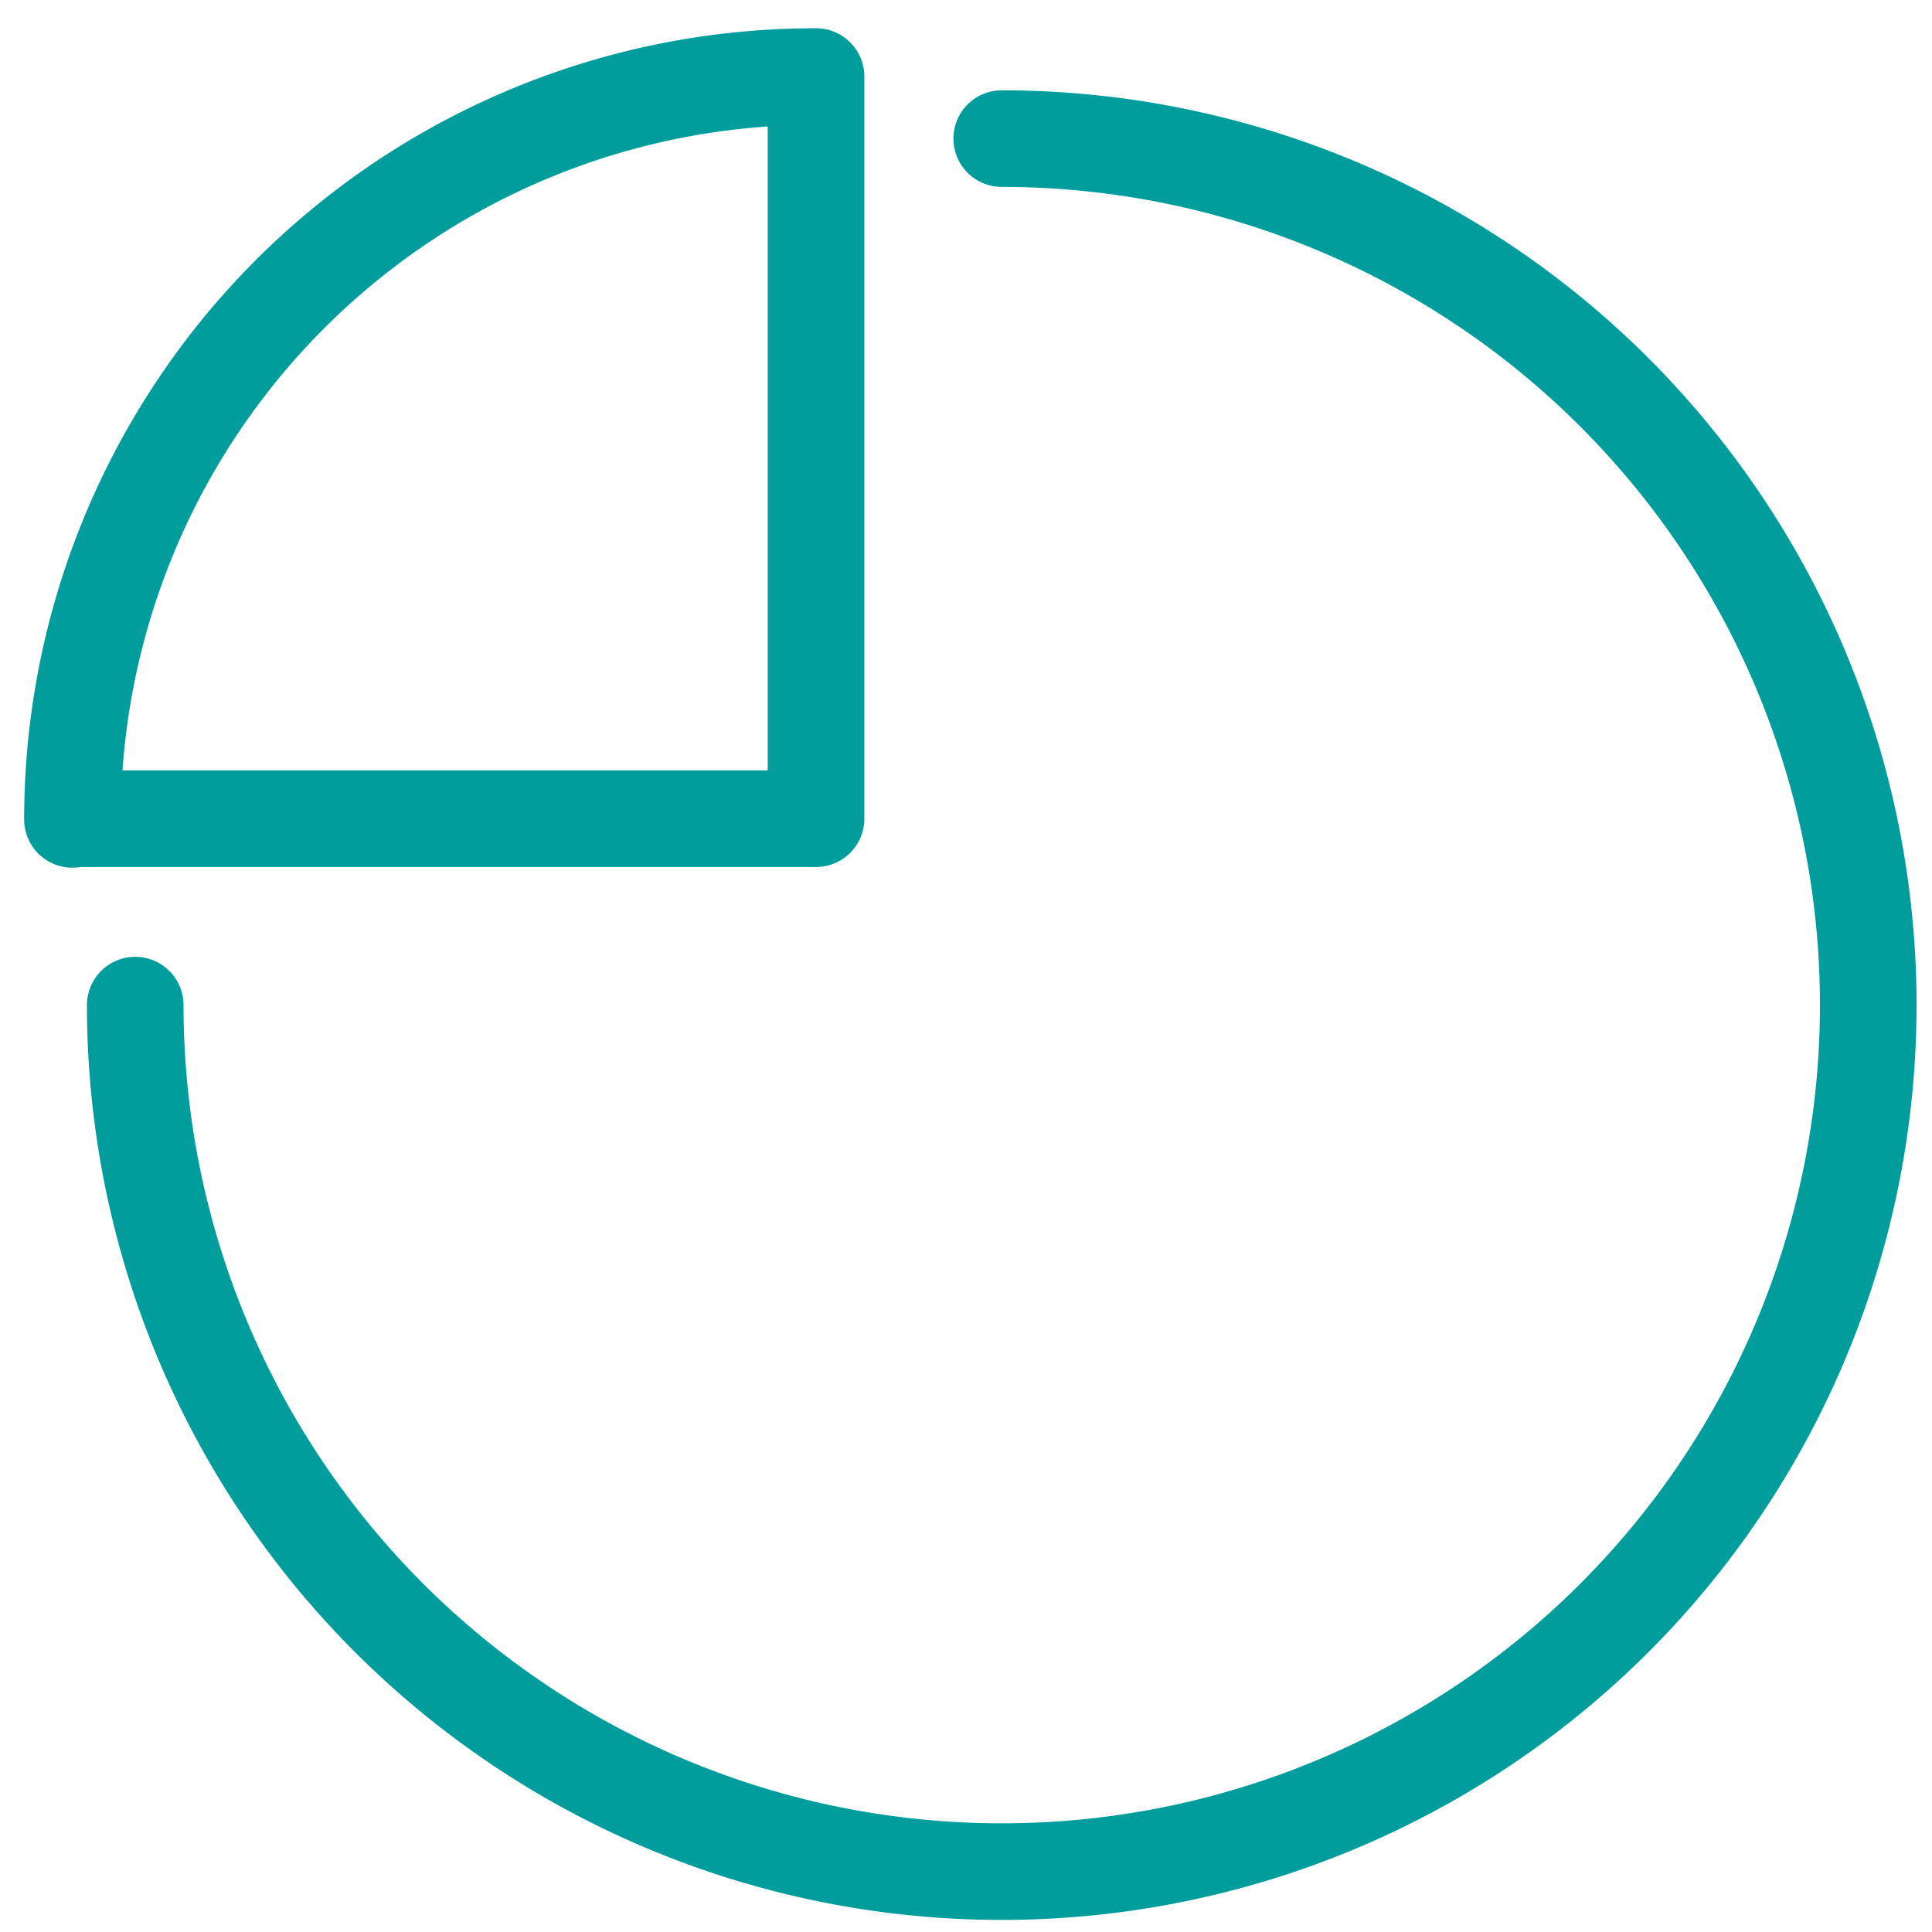
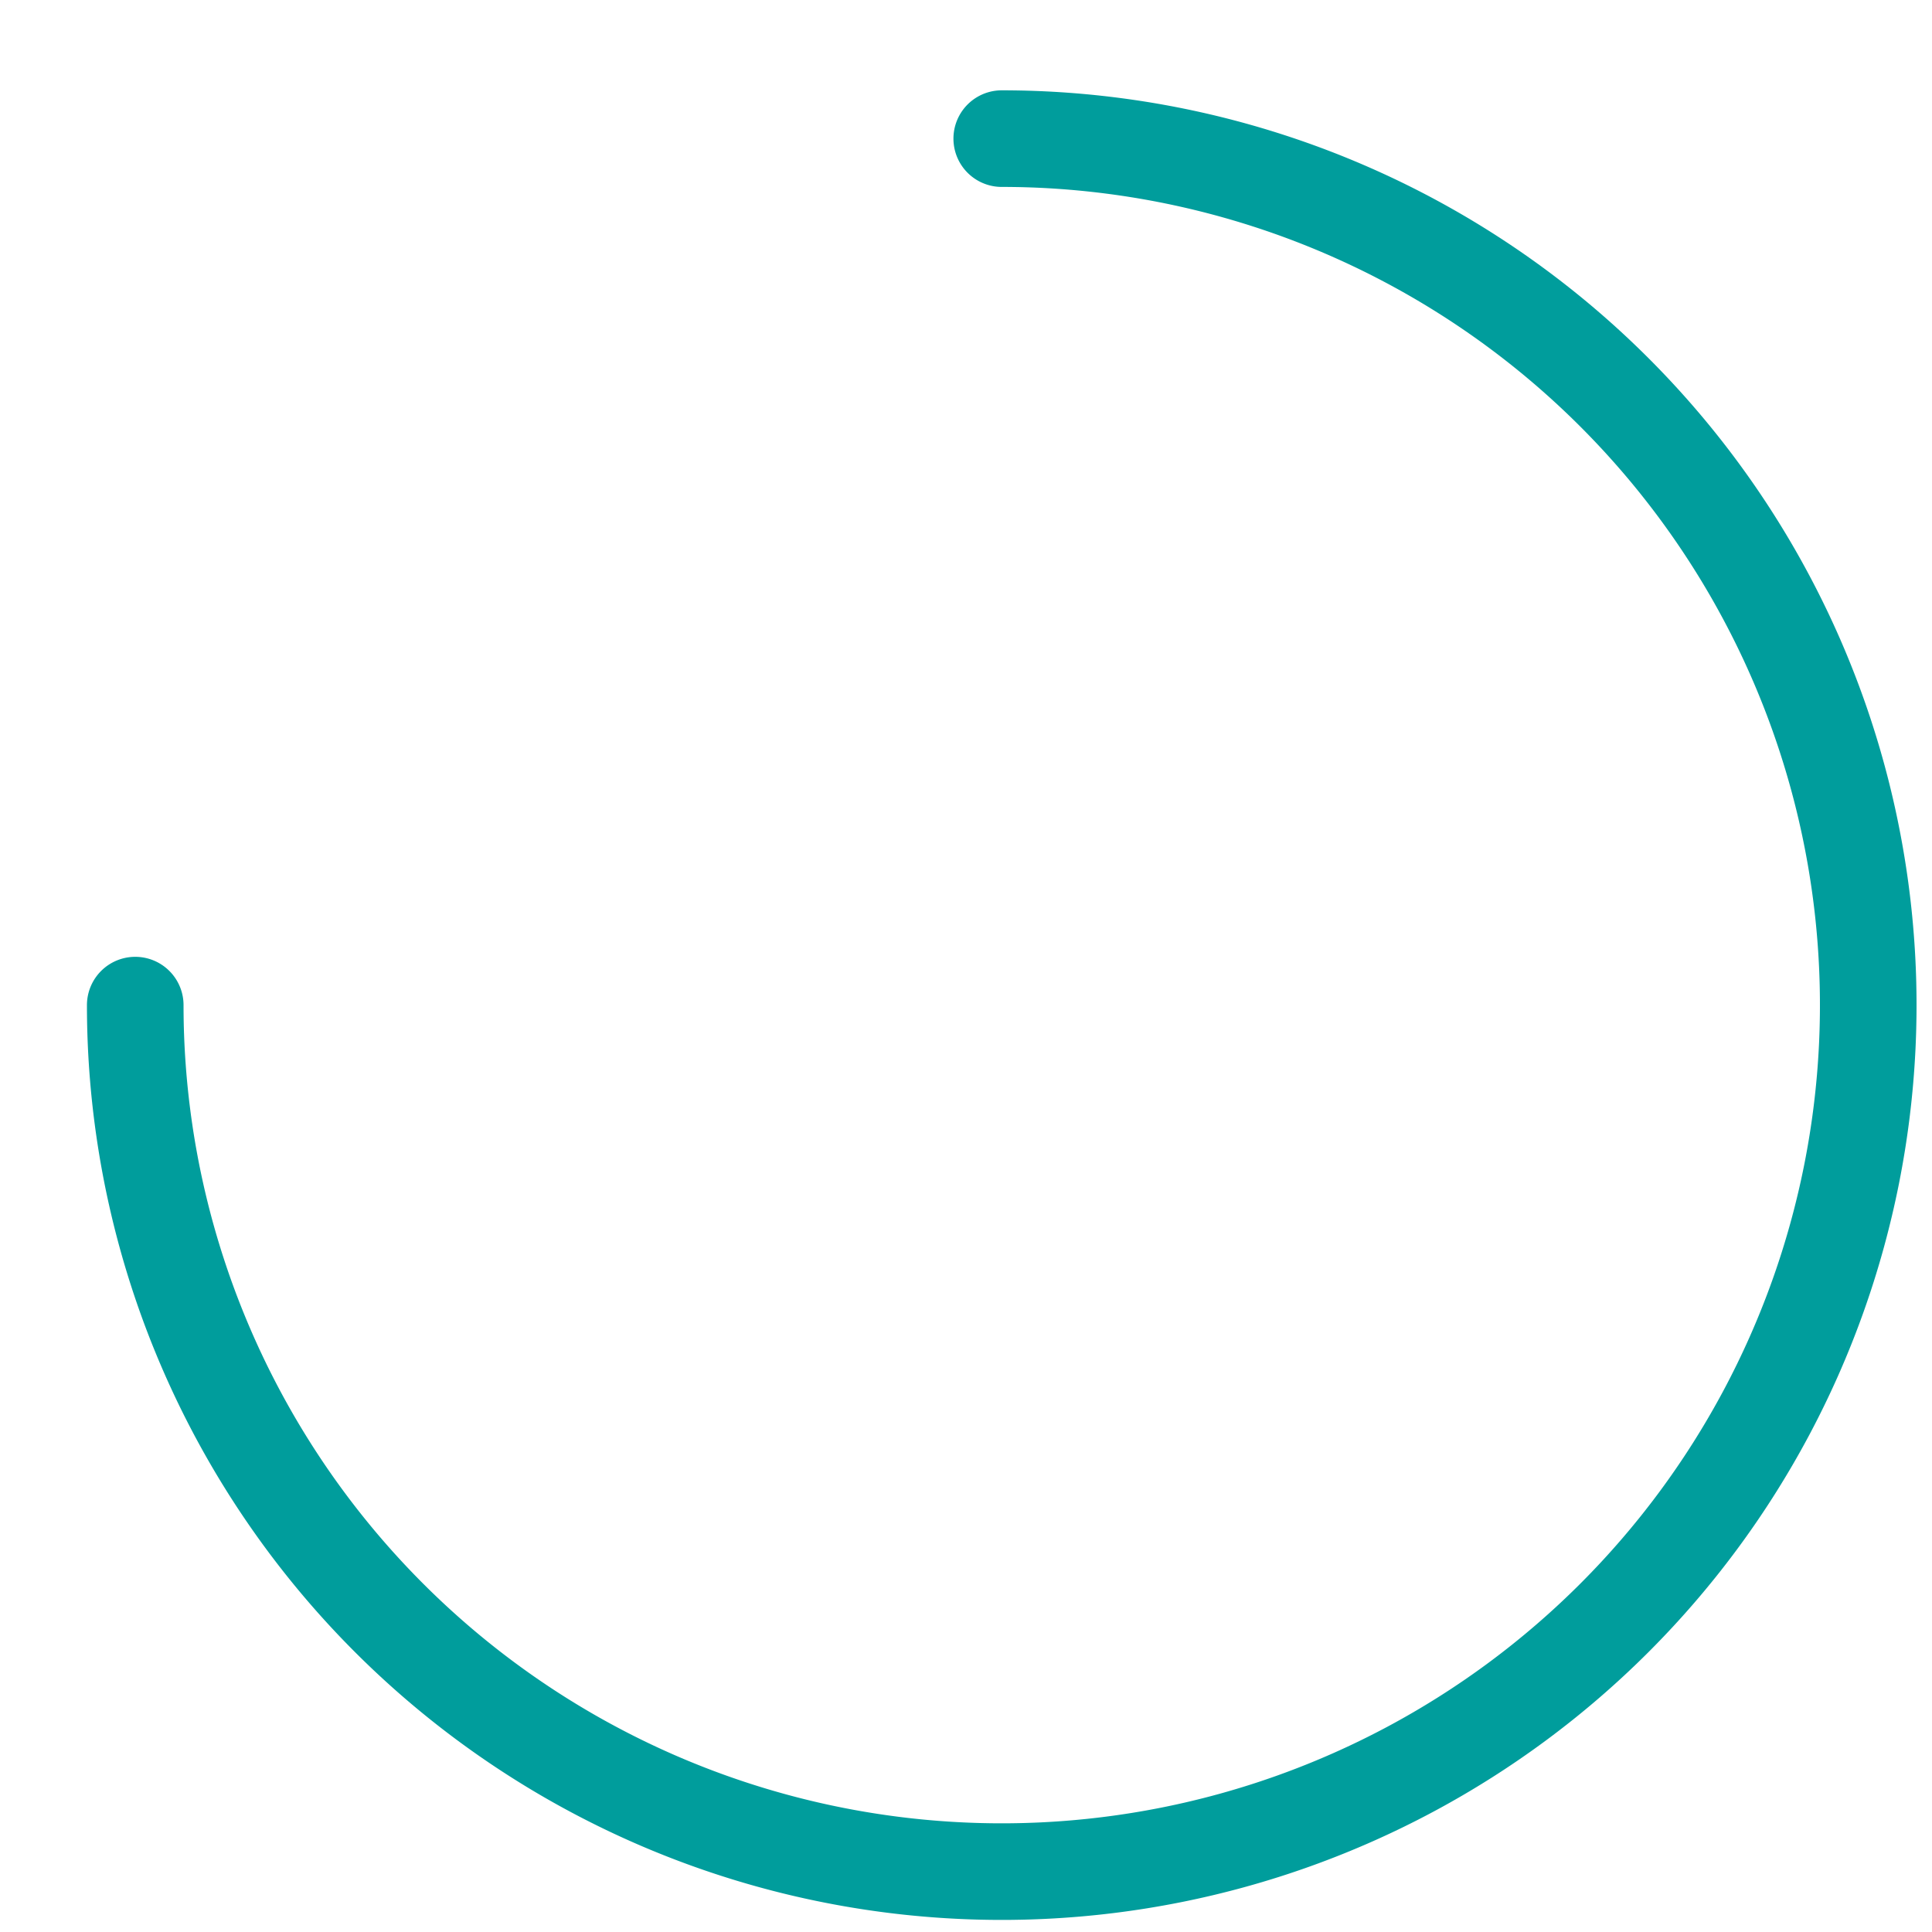
<svg xmlns="http://www.w3.org/2000/svg" id="レイヤー_1" data-name="レイヤー 1" viewBox="0 0 80 80">
  <defs>
    <style>.cls-1{fill:none;stroke:#009d9c;stroke-linecap:round;stroke-linejoin:round;stroke-width:4px;}</style>
  </defs>
-   <path class="cls-1" d="M3,33.93A30.76,30.76,0,0,1,33.79,3.17h0V33.9H3Z" />
  <path class="cls-1" d="M5.6,41.62A35.88,35.88,0,1,0,41.48,5.74" />
</svg>